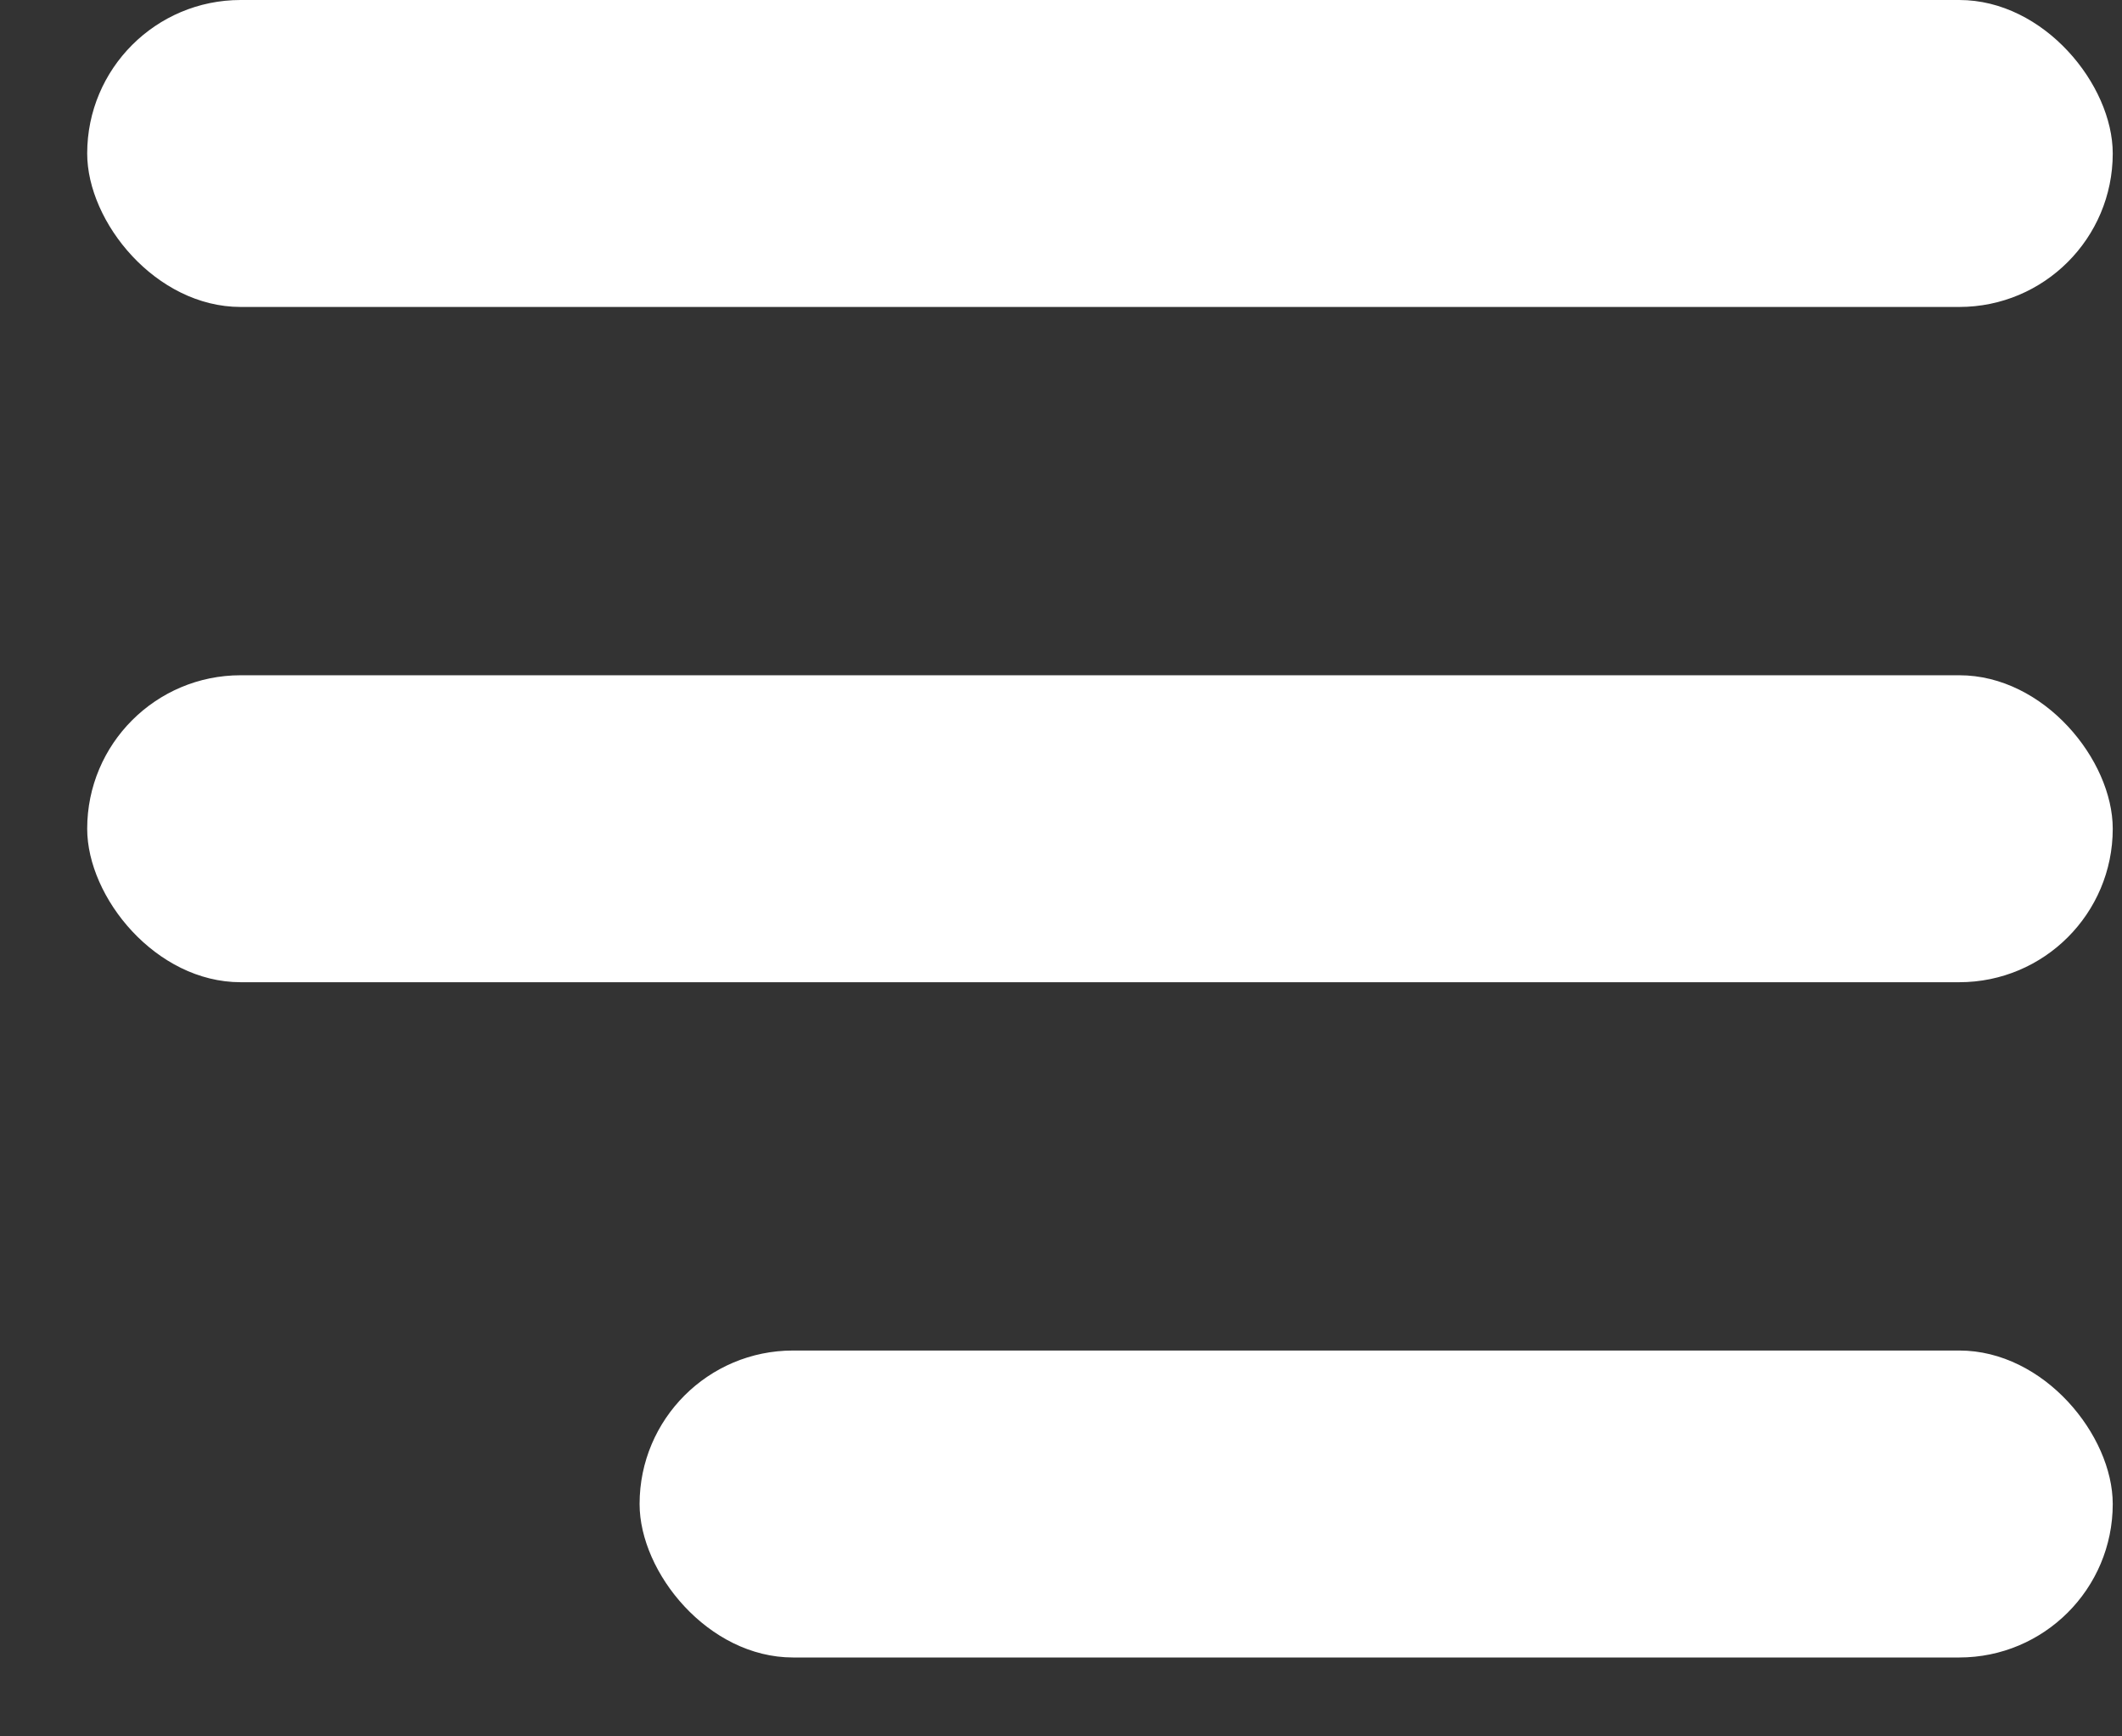
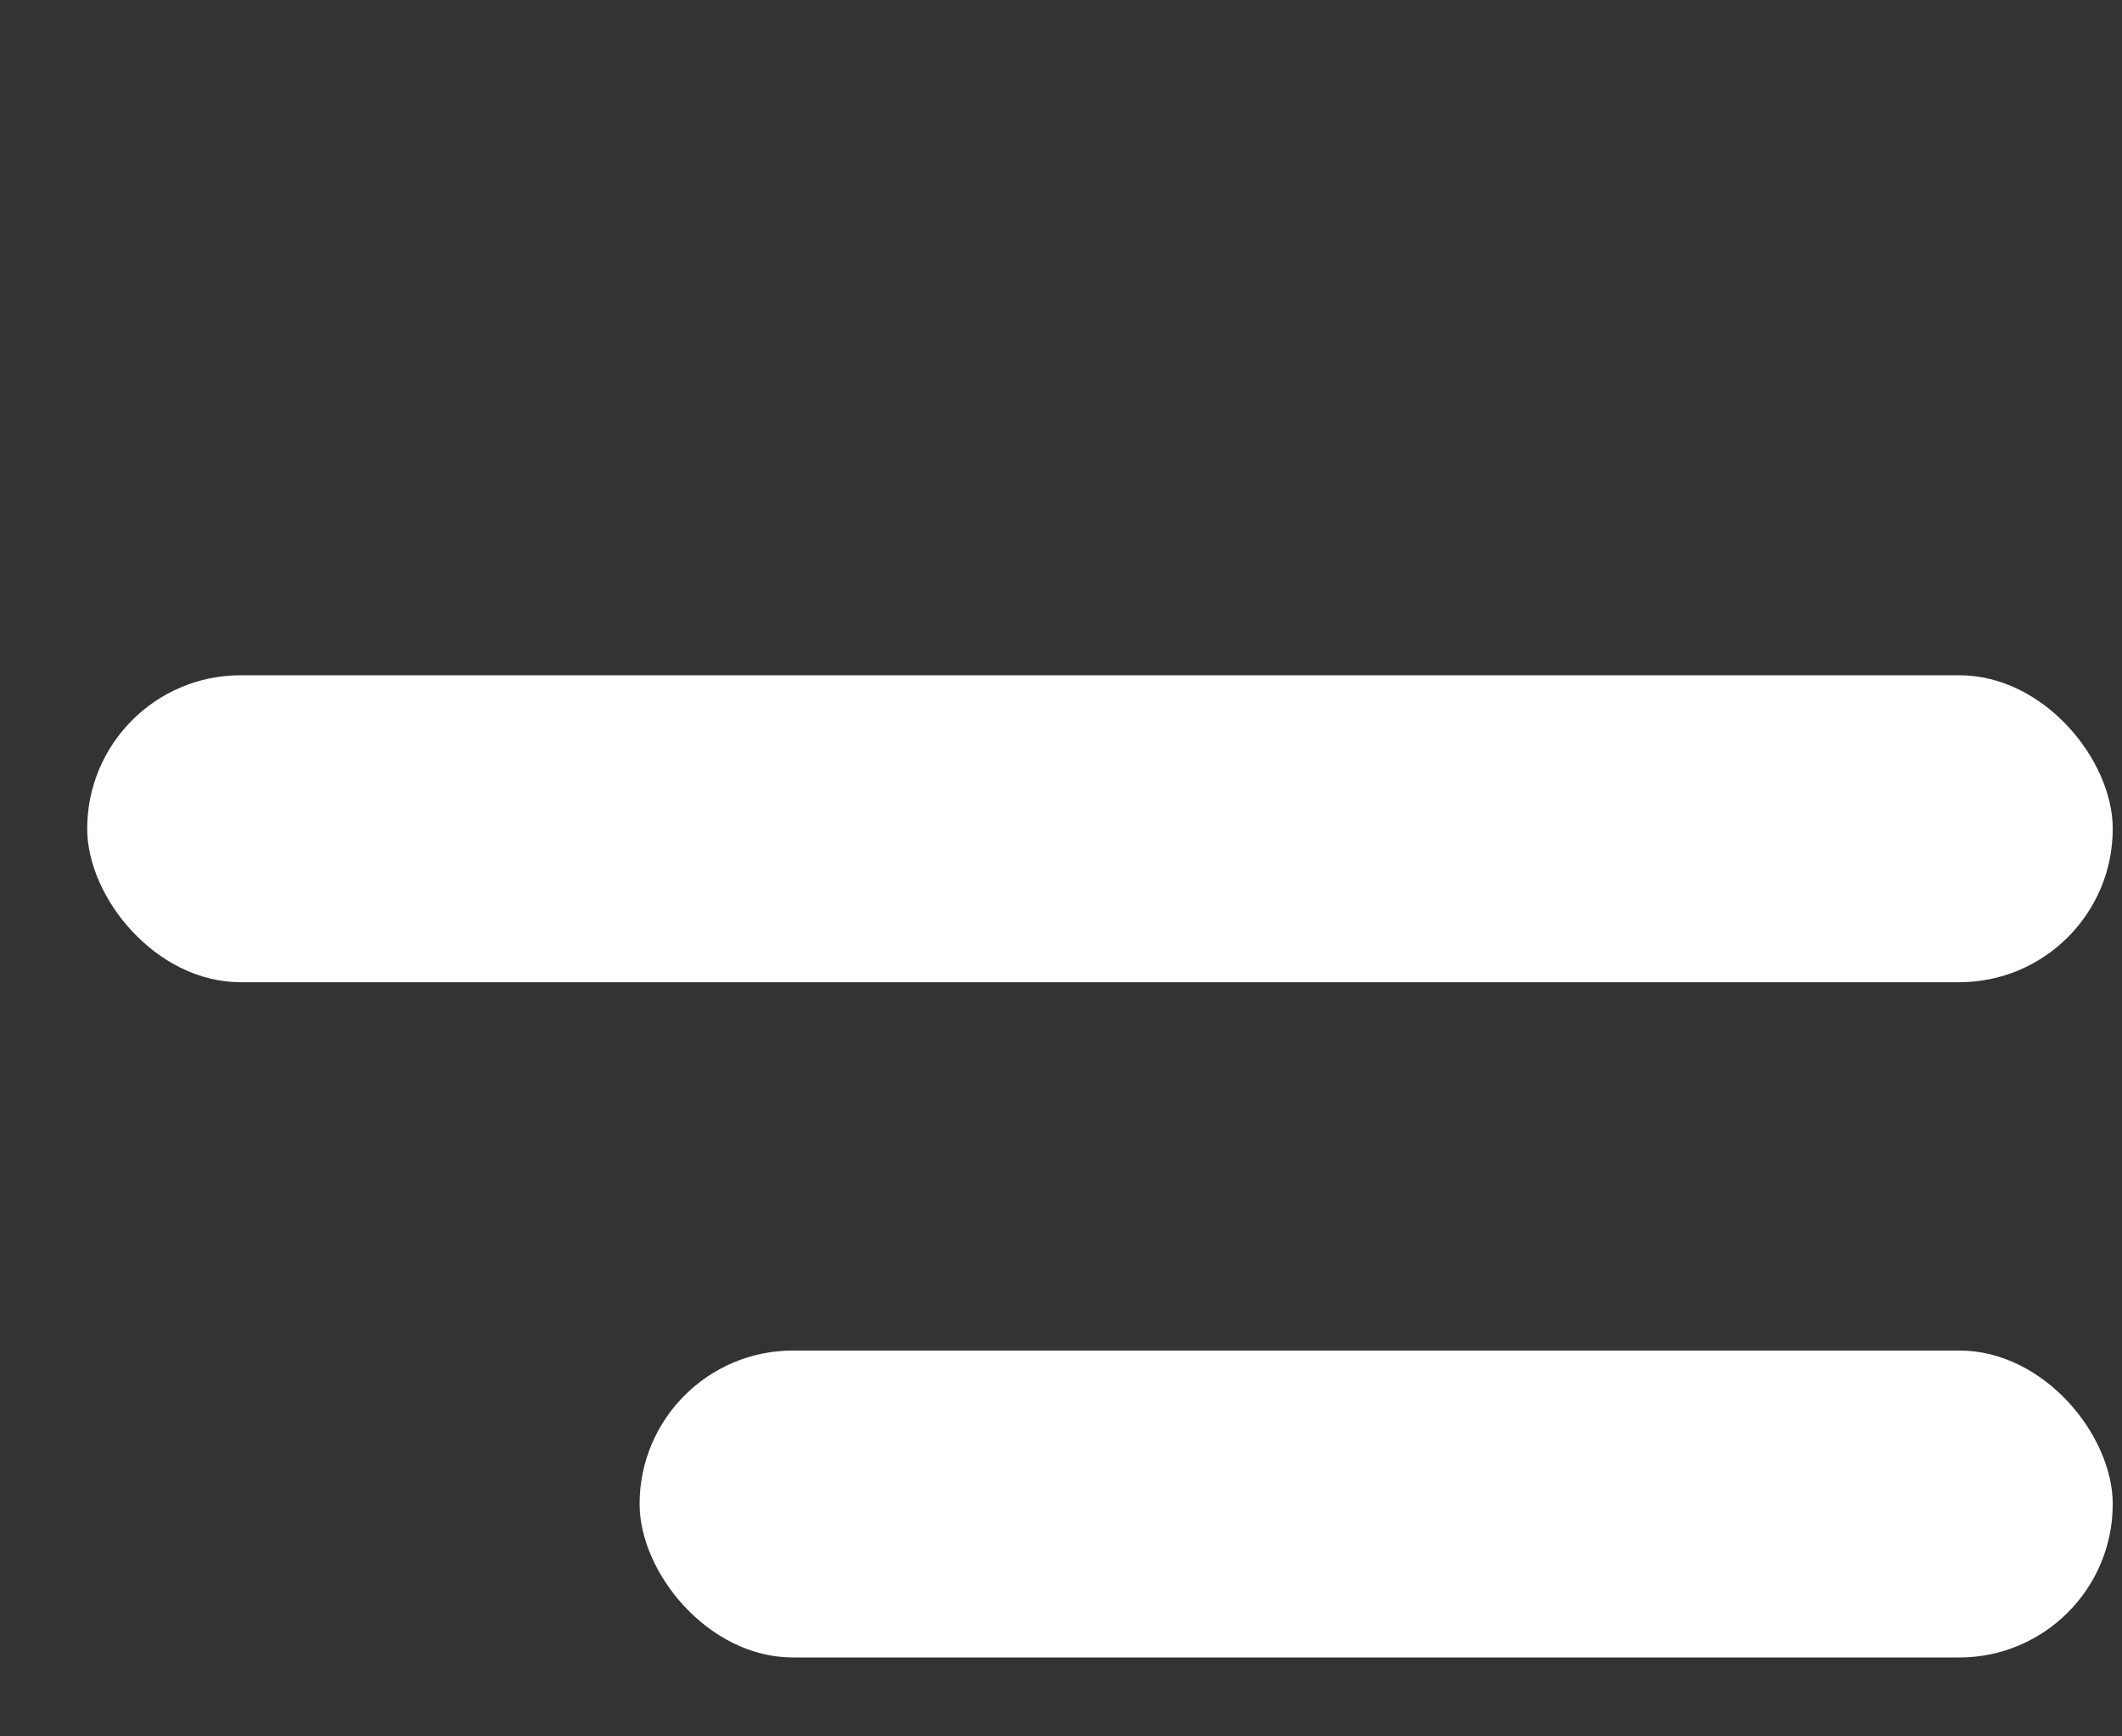
<svg xmlns="http://www.w3.org/2000/svg" width="22" height="18" viewBox="0 0 22 18" fill="none">
  <rect x="0" y="0" width="22" height="18" fill="#333333" stroke="none" />
-   <rect x="0.904" width="21" height="3.182" rx="1.591" fill="white" />
  <rect x="0.904" y="7" width="21" height="3.182" rx="1.591" fill="white" />
  <rect x="6.631" y="14" width="15.273" height="3.182" rx="1.591" fill="white" />
</svg>